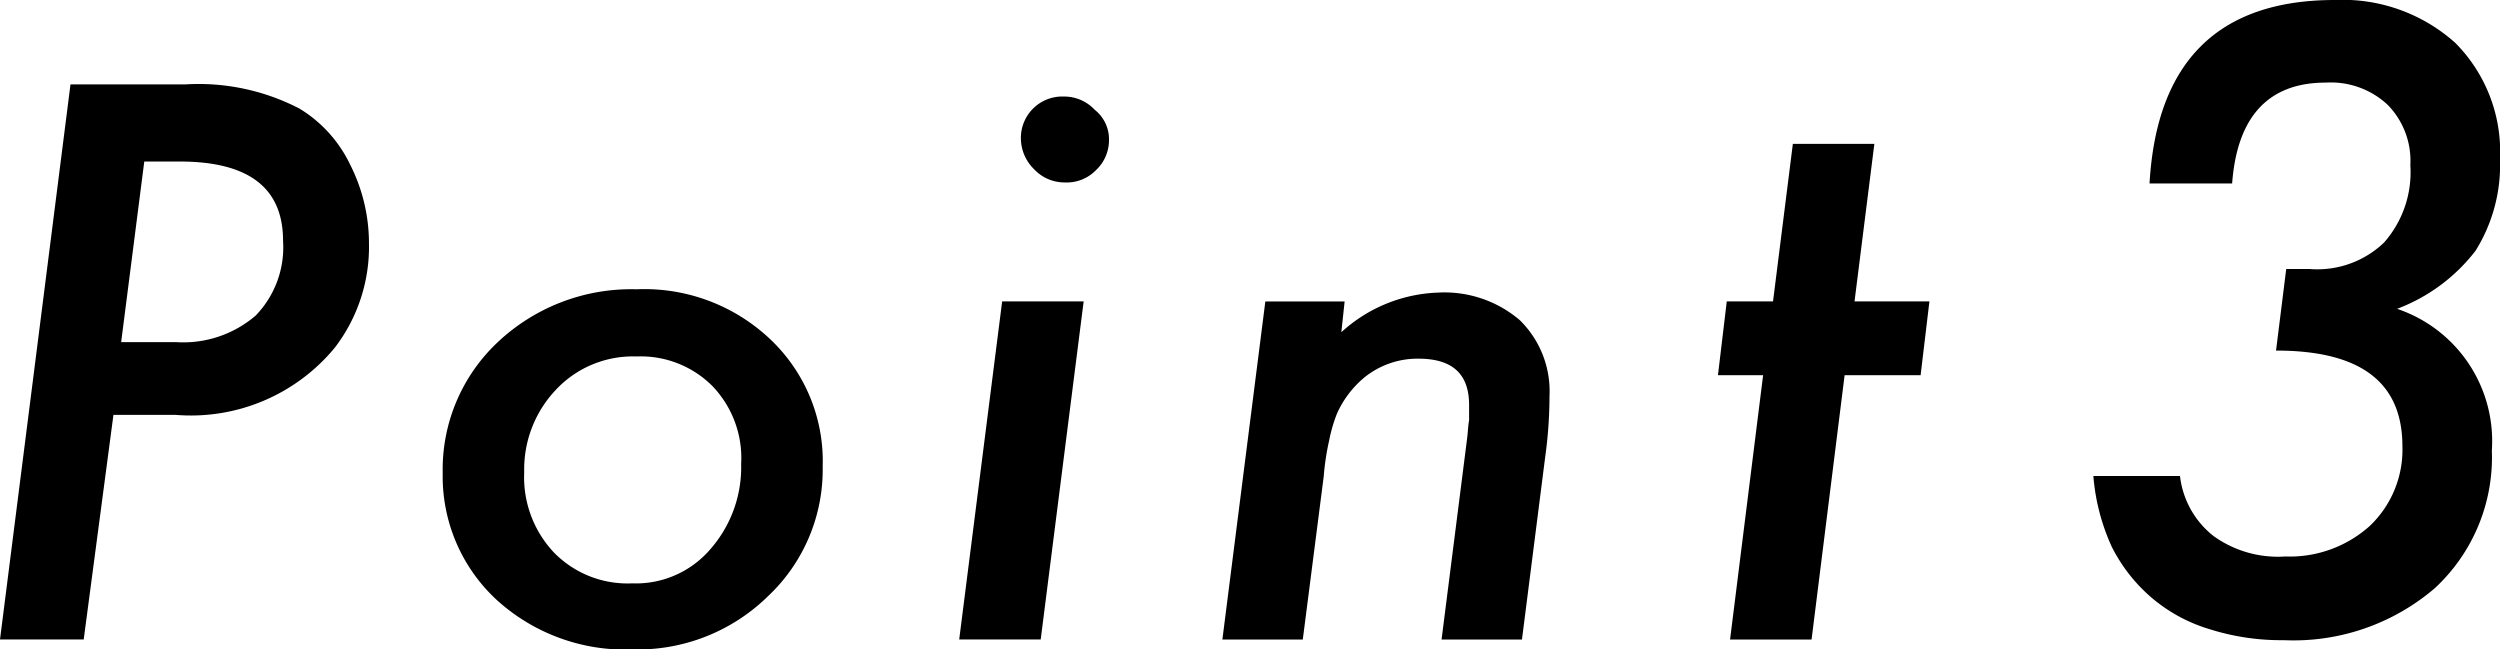
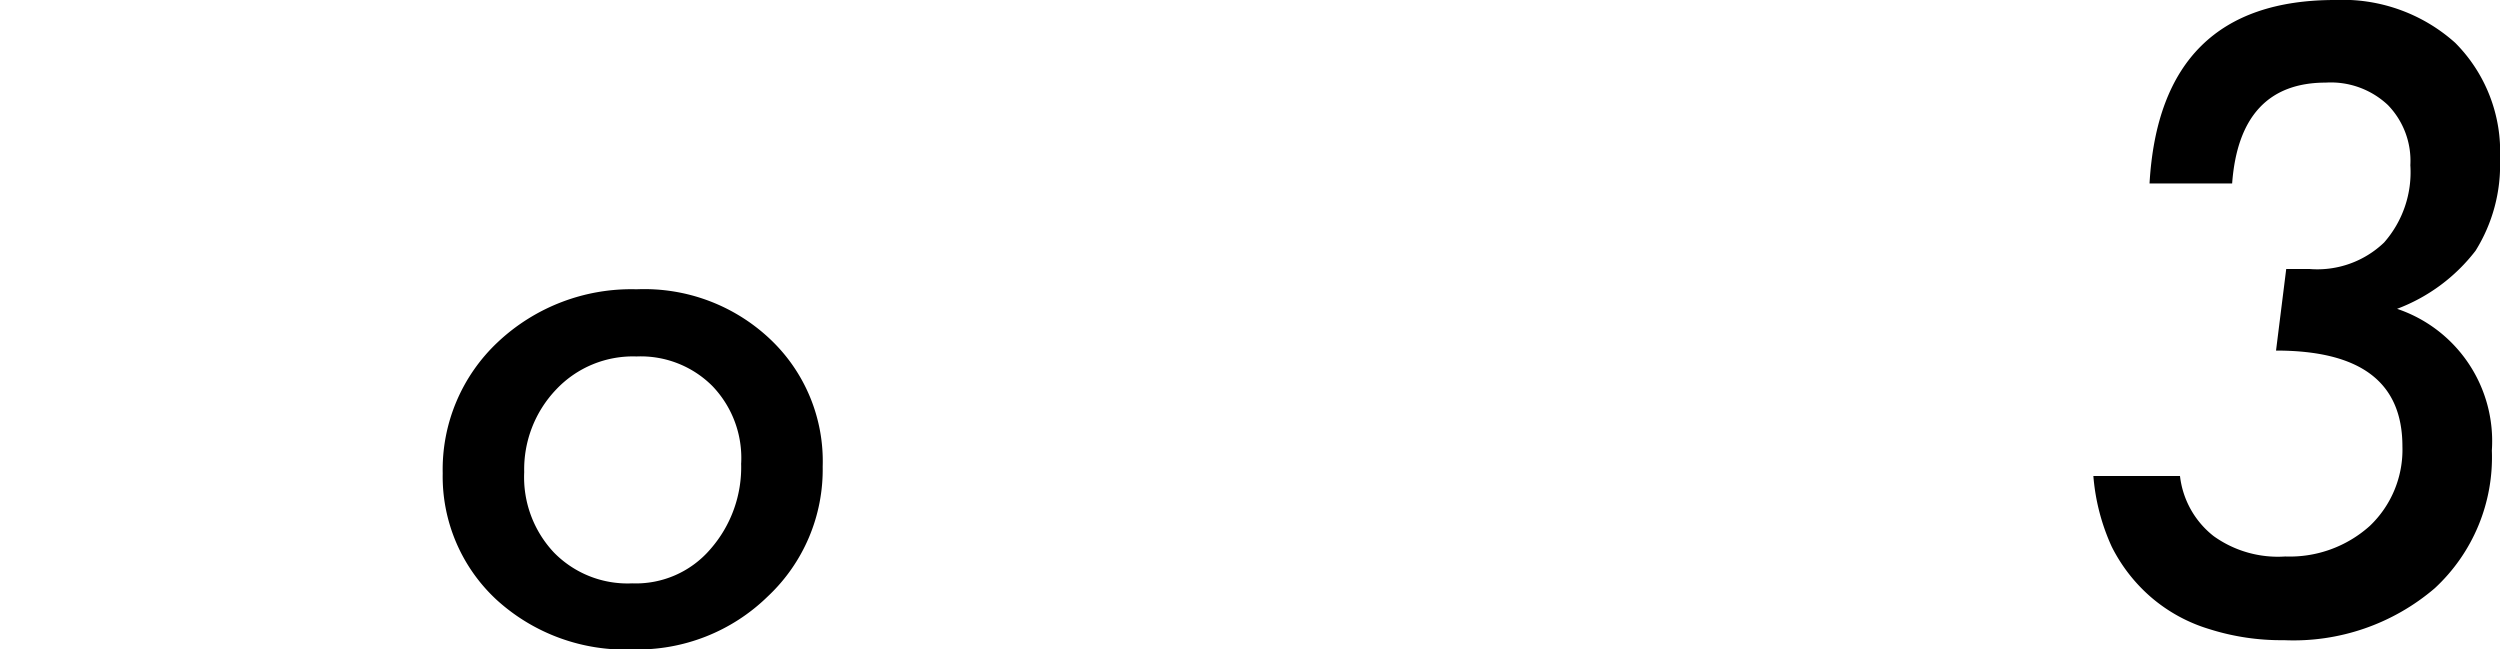
<svg xmlns="http://www.w3.org/2000/svg" width="45.397" height="11.791" viewBox="0 0 45.397 11.791">
  <g transform="translate(0 -0.407)">
    <g transform="translate(0 1.94)">
-       <path d="M1.28,9.7H3.36a3.973,3.973,0,0,1,2.08.44,2.4,2.4,0,0,1,.92,1.02,3.16,3.16,0,0,1,.34,1.42,3.01,3.01,0,0,1-.62,1.9,3.387,3.387,0,0,1-2.9,1.22H2.06l-.54,4.079H0Zm1.34,1.4-.42,3.28h1a2.02,2.02,0,0,0,1.44-.48,1.782,1.782,0,0,0,.5-1.36c0-.96-.62-1.44-1.88-1.44H2.62Z" transform="translate(0 -9.7)" />
      <path d="M47.1,31.52a3.157,3.157,0,0,1-1,2.36,3.38,3.38,0,0,1-2.44.96,3.469,3.469,0,0,1-2.48-.9,3.05,3.05,0,0,1-.98-2.3,3.17,3.17,0,0,1,1-2.38,3.536,3.536,0,0,1,2.52-.96,3.323,3.323,0,0,1,2.42.9A3.047,3.047,0,0,1,47.1,31.52Zm-1.48-.06a1.887,1.887,0,0,0-.52-1.4,1.837,1.837,0,0,0-1.38-.54,1.915,1.915,0,0,0-1.46.6,2.1,2.1,0,0,0-.58,1.5,1.994,1.994,0,0,0,.54,1.46,1.868,1.868,0,0,0,1.42.56,1.78,1.78,0,0,0,1.42-.62A2.255,2.255,0,0,0,45.619,31.46Z" transform="translate(-32.161 -24.58)" />
-       <path d="M89.36,14.52l-.78,6.139H87.1l.78-6.139Zm.46-2.92a.746.746,0,0,1-.24.54.738.738,0,0,1-.56.22.757.757,0,0,1-.56-.24.79.79,0,0,1-.24-.56A.752.752,0,0,1,89,10.8a.757.757,0,0,1,.56.24A.682.682,0,0,1,89.82,11.6Z" transform="translate(-69.682 -10.58)" />
-       <path d="M113.22,28.76l-.06.56a2.742,2.742,0,0,1,1.76-.72,2.107,2.107,0,0,1,1.48.5,1.807,1.807,0,0,1,.54,1.38,8.146,8.146,0,0,1-.08,1.12l-.42,3.3h-1.46l.46-3.62c.02-.14.02-.26.04-.36v-.28c0-.56-.3-.84-.92-.84a1.535,1.535,0,0,0-.98.34,1.809,1.809,0,0,0-.5.66,2.741,2.741,0,0,0-.14.48,4.647,4.647,0,0,0-.1.66l-.38,2.96H111l.78-6.139h1.44Z" transform="translate(-88.803 -24.82)" />
-       <path d="M158.3,19.3l-.6,4.8h-1.48l.6-4.8H156l.16-1.34H157l.36-2.86h1.48l-.36,2.86h1.36l-.16,1.34Z" transform="translate(-124.804 -14.02)" />
    </g>
    <g transform="translate(38.013 0.407)">
      <path d="M191.1,8.643h1.573a1.62,1.62,0,0,0,.611,1.092,2,2,0,0,0,1.3.37,2.176,2.176,0,0,0,1.536-.555,1.91,1.91,0,0,0,.592-1.444c0-1.166-.759-1.74-2.295-1.74l.185-1.481h.426a1.752,1.752,0,0,0,1.351-.481A1.932,1.932,0,0,0,196.856,3a1.452,1.452,0,0,0-.407-1.092A1.511,1.511,0,0,0,195.32,1.5c-1.036,0-1.61.611-1.7,1.832h-1.5C192.247,1.11,193.376,0,195.486,0a3.062,3.062,0,0,1,2.184.777,2.8,2.8,0,0,1,.814,2.11,2.94,2.94,0,0,1-.444,1.666,3.233,3.233,0,0,1-1.425,1.055,2.534,2.534,0,0,1,1.721,2.573,3.238,3.238,0,0,1-1.036,2.5,3.942,3.942,0,0,1-2.739.944,4.318,4.318,0,0,1-1.351-.2,2.91,2.91,0,0,1-1.055-.574,2.974,2.974,0,0,1-.722-.925A3.807,3.807,0,0,1,191.1,8.643Z" transform="translate(-191.1)" />
    </g>
  </g>
</svg>